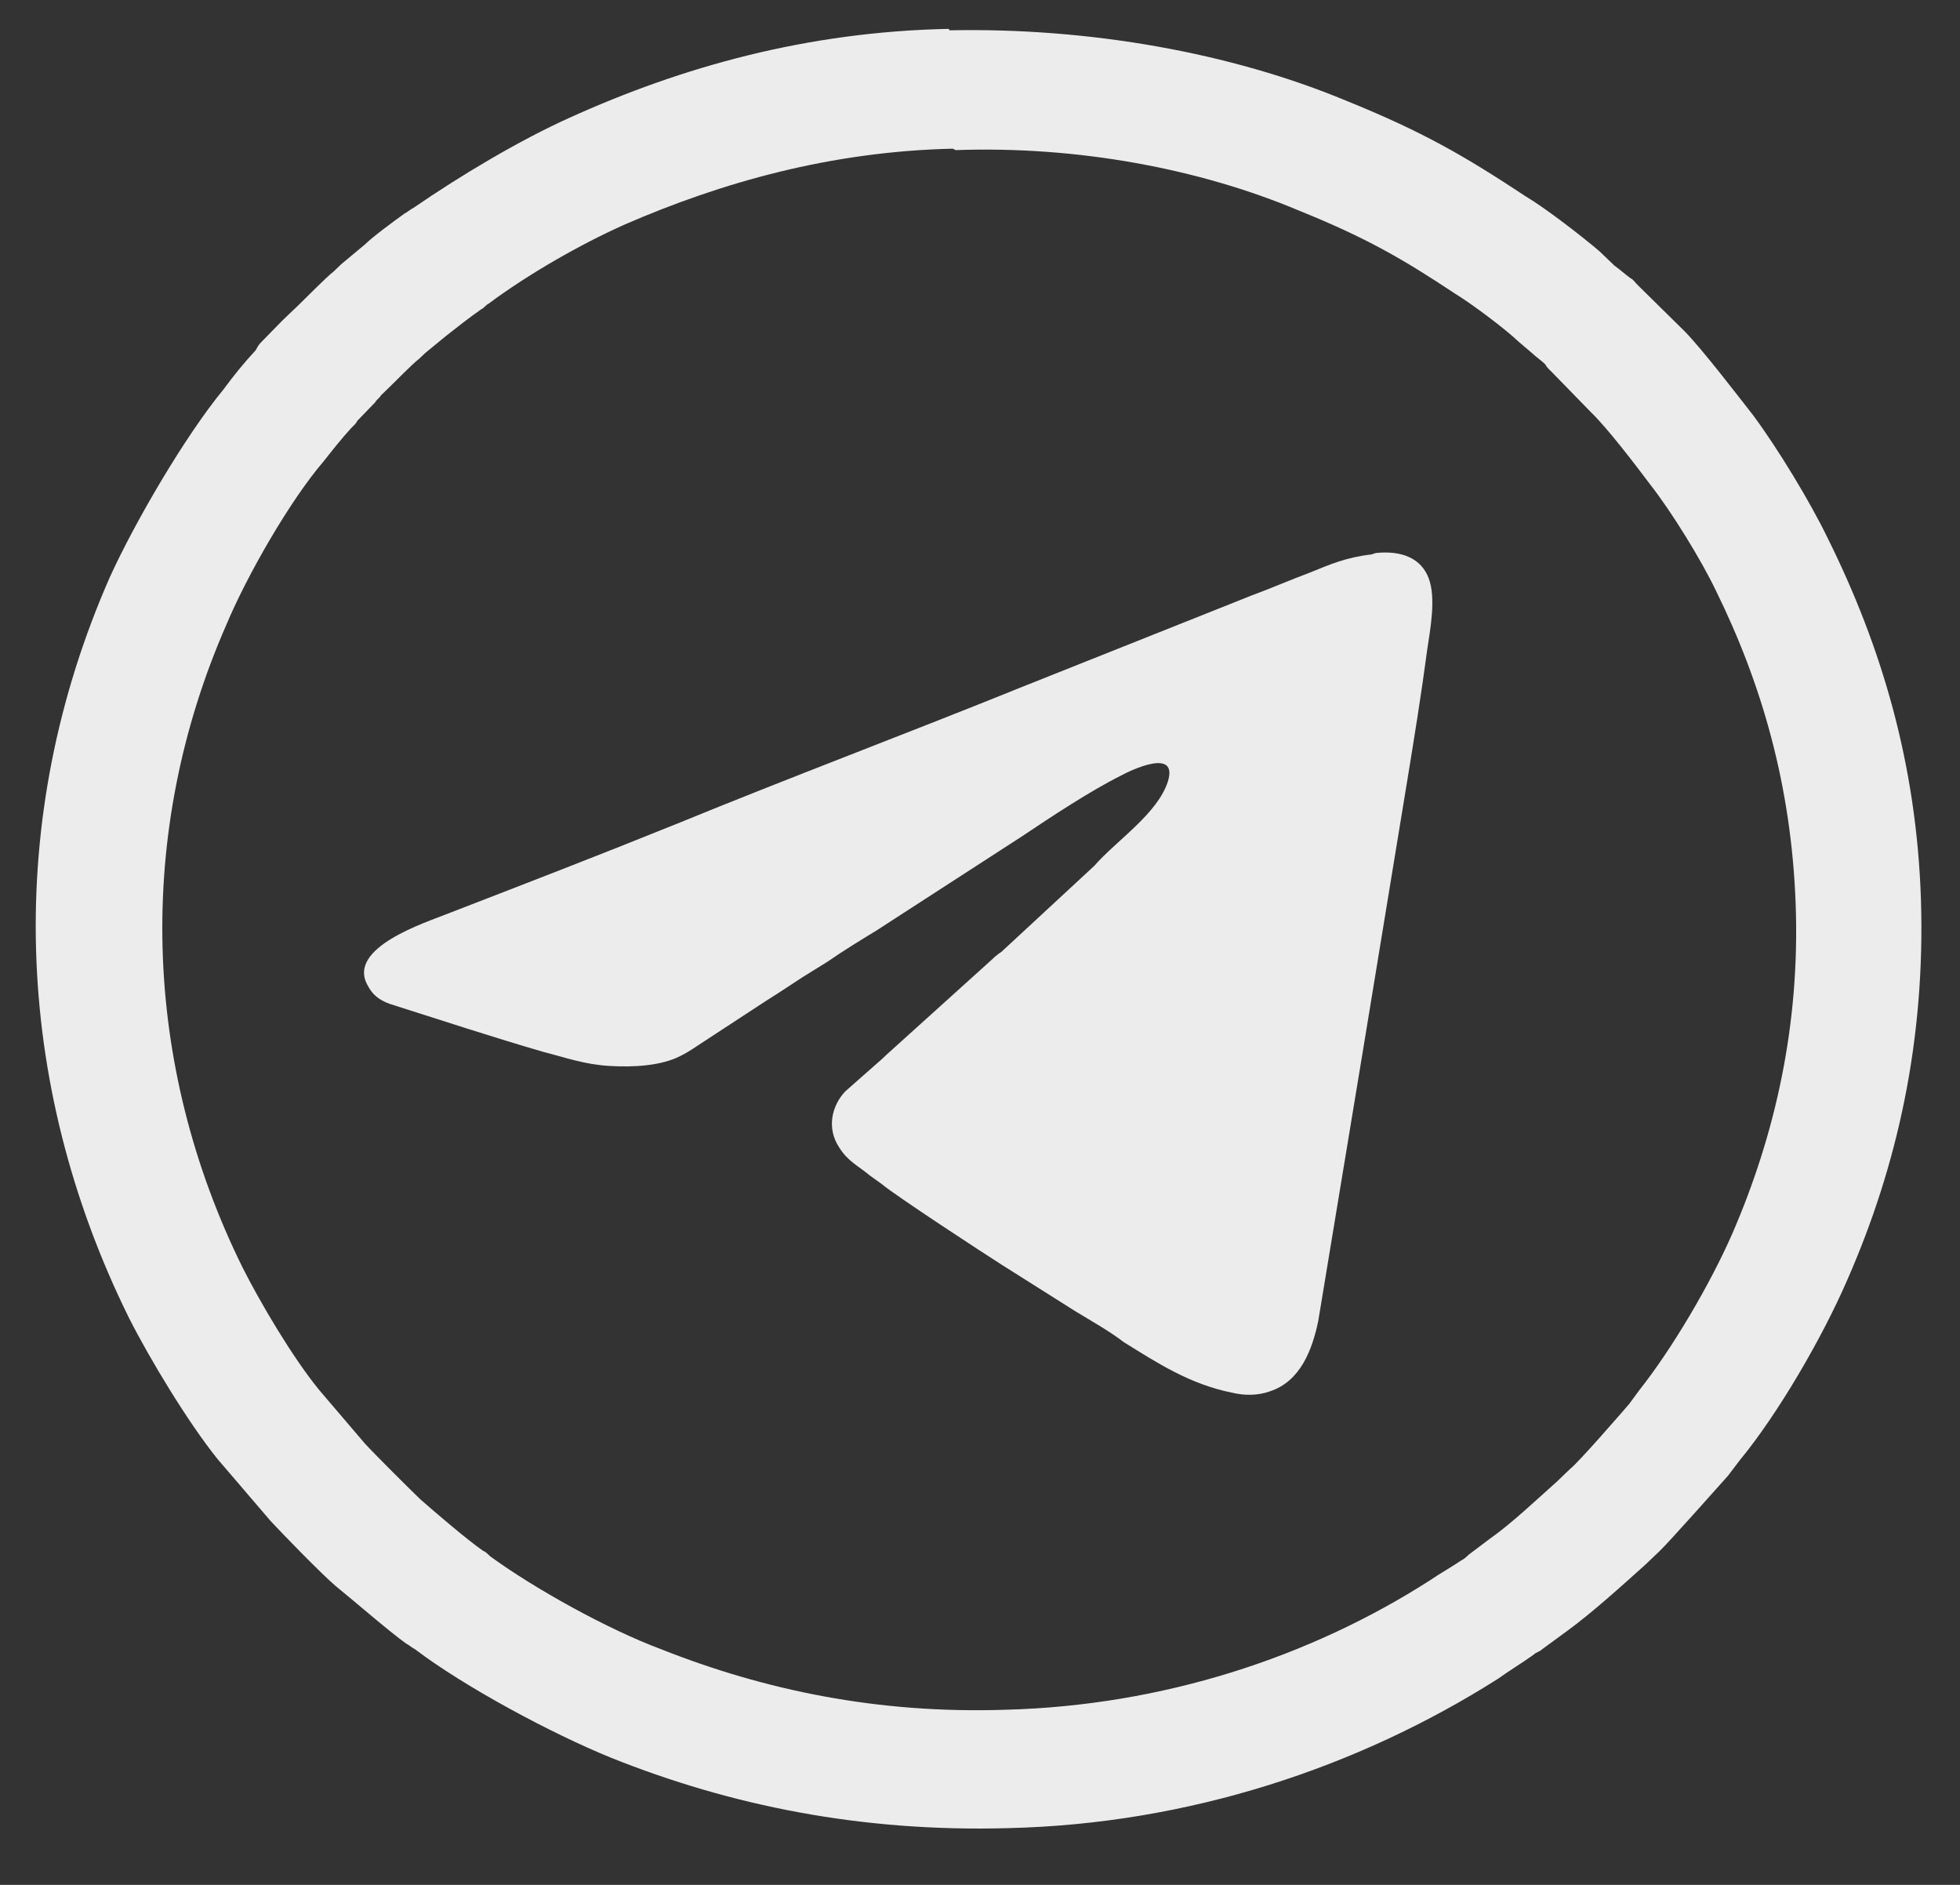
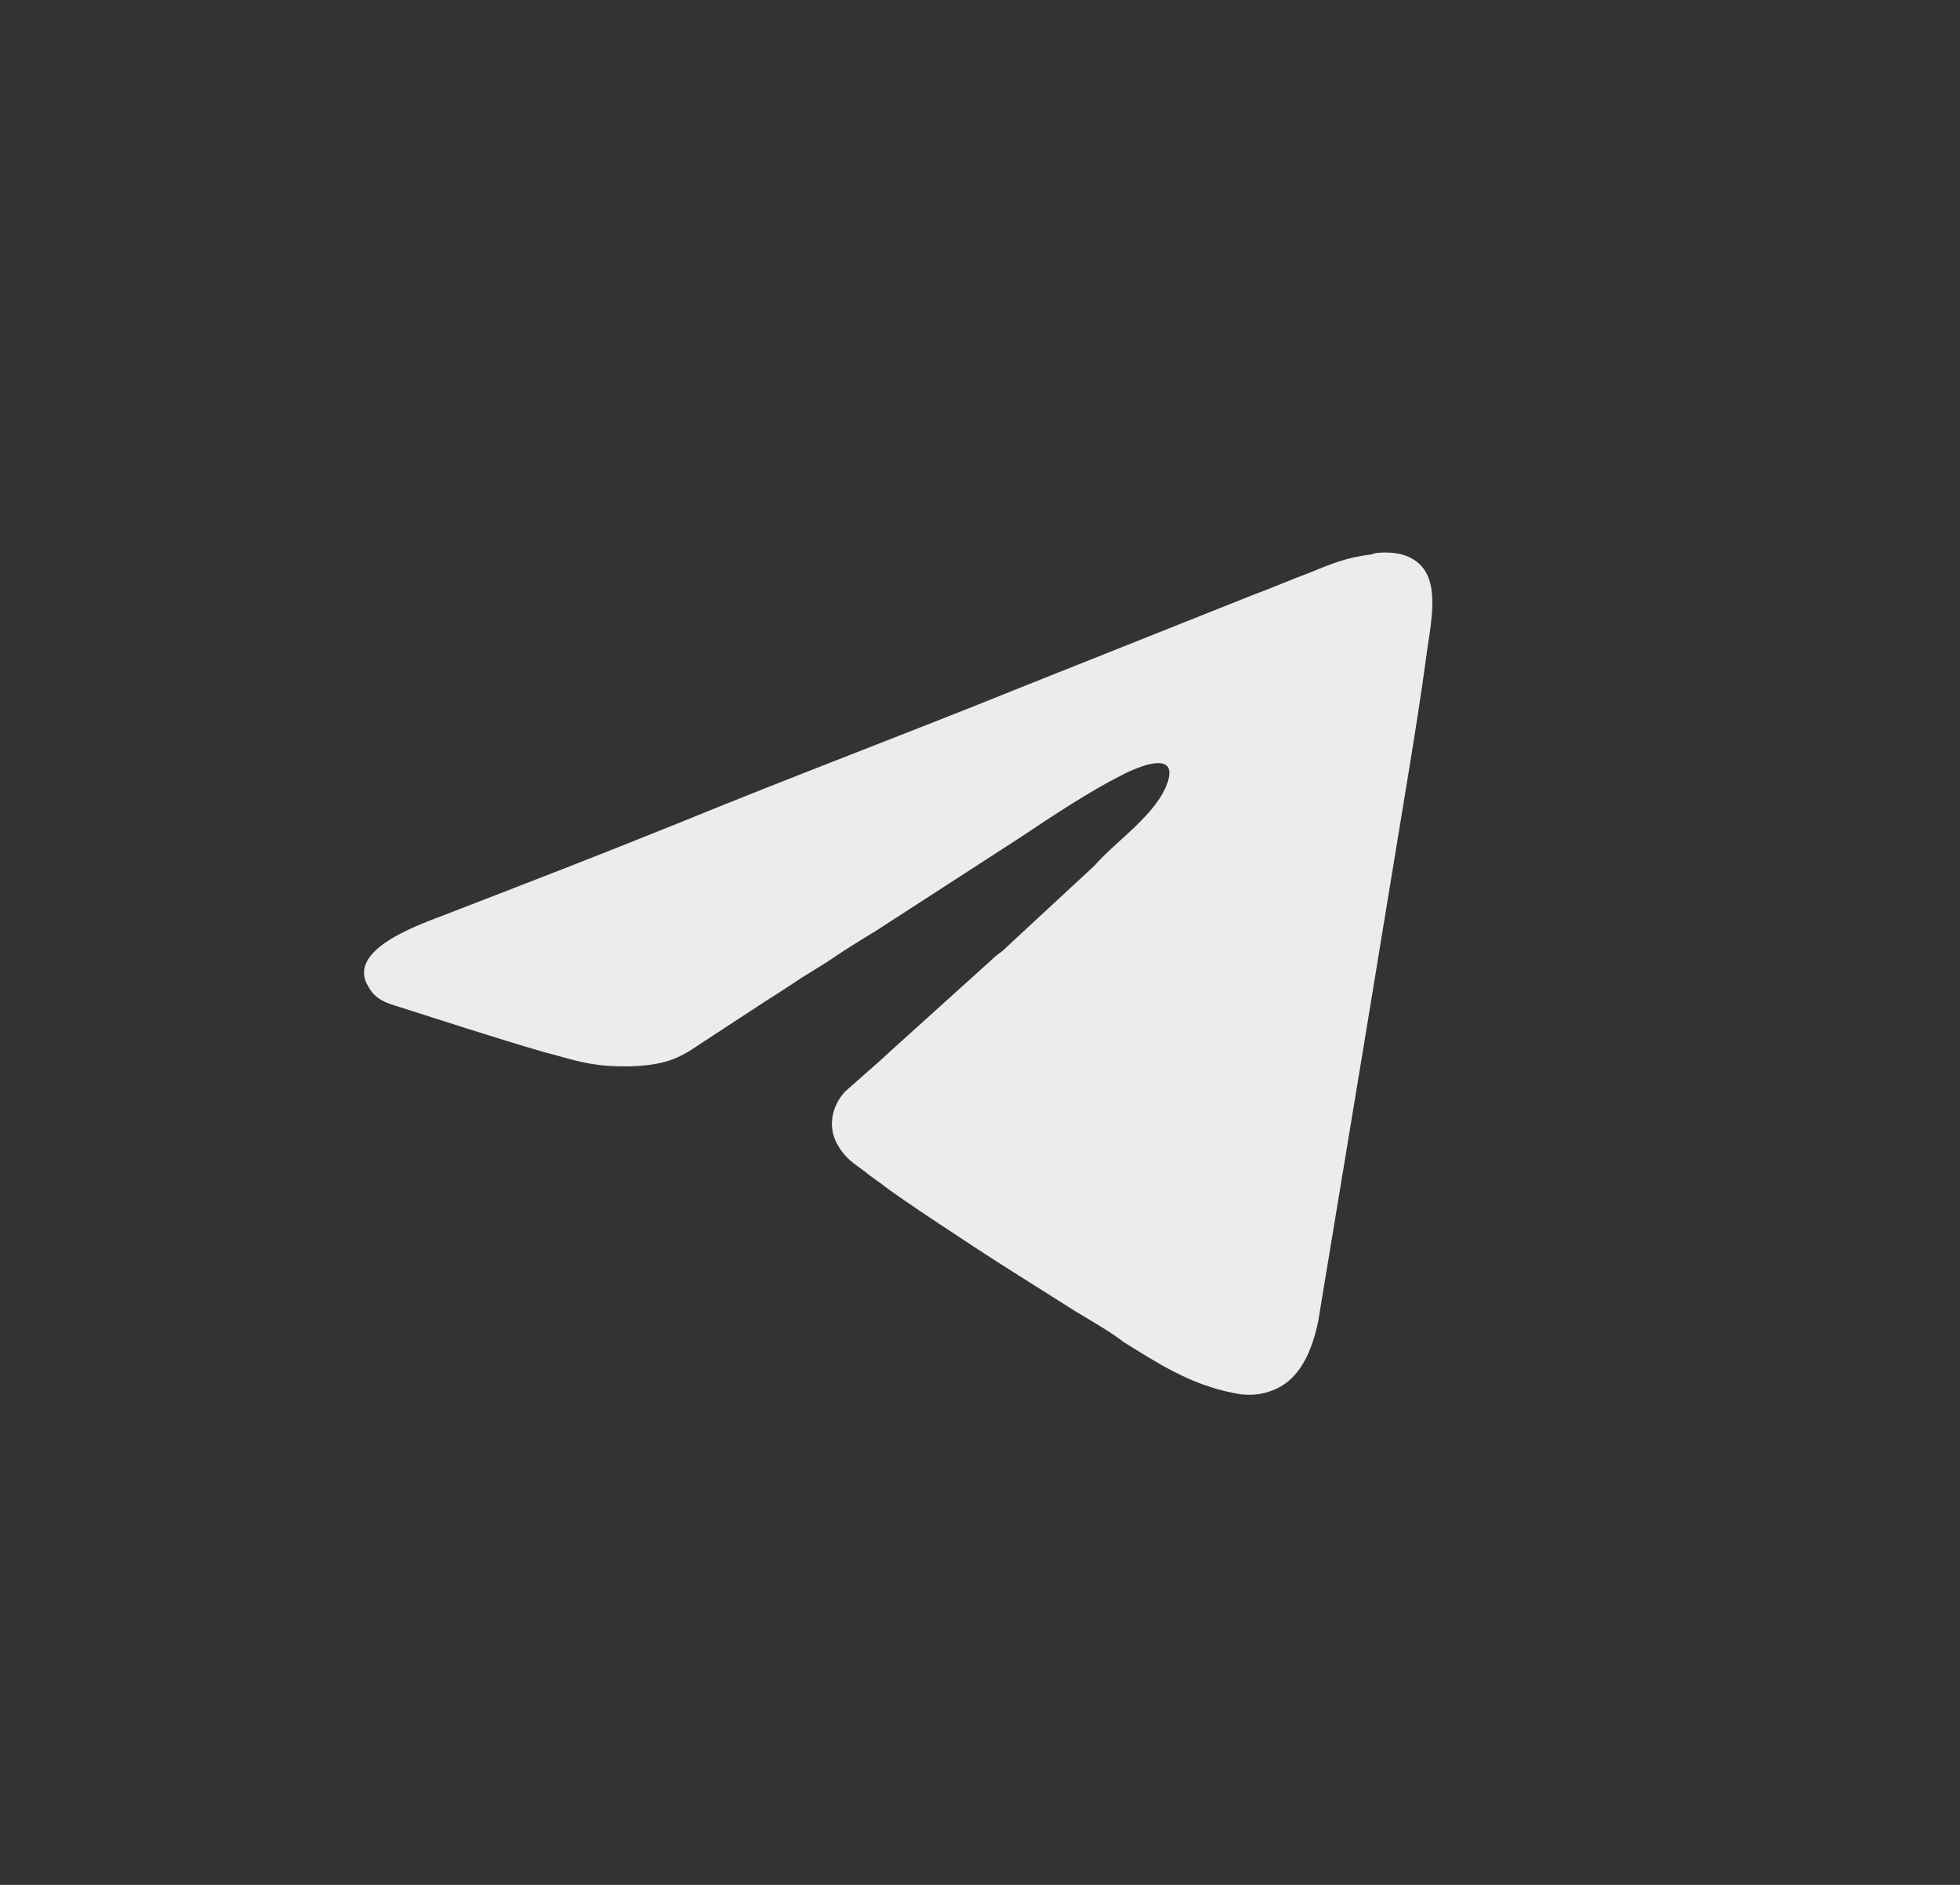
<svg xmlns="http://www.w3.org/2000/svg" width="26" height="25" viewBox="0 0 26 25" fill="none">
  <rect x="0" y="0" width="26" height="25" fill="#333333" stroke="none" />
-   <path fill-rule="evenodd" clip-rule="evenodd" d="M12.639 1.972C11.017 2.009 9.57 2.42 8.28 2.981C7.694 3.243 7.01 3.635 6.482 4.027C6.443 4.046 6.423 4.084 6.384 4.102C6.247 4.196 6.032 4.364 5.915 4.457L5.641 4.682C5.602 4.719 5.583 4.738 5.563 4.756C5.465 4.831 5.231 5.074 5.133 5.167C5.094 5.205 5.074 5.223 5.055 5.242C5.035 5.28 4.996 5.298 4.977 5.336L4.742 5.579C4.723 5.616 4.703 5.635 4.664 5.672C4.527 5.821 4.41 5.971 4.292 6.12C3.843 6.644 3.276 7.634 3.002 8.288C1.79 11.054 1.888 14.119 3.217 16.81C3.452 17.277 3.882 18.006 4.234 18.436L4.84 19.146C4.977 19.295 5.446 19.762 5.583 19.893C5.798 20.08 6.189 20.416 6.404 20.566C6.443 20.584 6.462 20.603 6.501 20.641C7.088 21.07 8.065 21.612 8.769 21.874C10.137 22.416 11.642 22.734 13.343 22.677C15.415 22.622 17.37 21.986 18.973 20.958C19.109 20.865 19.246 20.79 19.383 20.697C19.422 20.678 19.442 20.659 19.481 20.622L19.754 20.416C20.048 20.211 20.38 19.893 20.654 19.65C20.712 19.594 20.771 19.538 20.829 19.482C20.947 19.389 21.514 18.735 21.611 18.622L21.748 18.436C22.178 17.894 22.686 17.034 22.98 16.361C23.547 15.053 23.879 13.595 23.82 11.988C23.762 10.419 23.371 9.073 22.765 7.84C22.569 7.429 22.178 6.793 21.885 6.419C21.689 6.158 21.318 5.672 21.103 5.466L20.575 4.924C20.536 4.887 20.517 4.868 20.497 4.831C20.439 4.775 20.38 4.738 20.321 4.682L20.145 4.532C19.969 4.364 19.52 4.027 19.305 3.897C18.601 3.429 18.112 3.149 17.233 2.794C15.903 2.233 14.281 1.934 12.678 1.991L12.639 1.972ZM12.581 0.383C10.704 0.421 9.042 0.888 7.557 1.561C6.892 1.86 6.11 2.327 5.485 2.757C5.446 2.775 5.407 2.813 5.368 2.831C5.211 2.944 4.957 3.13 4.84 3.243L4.527 3.504C4.488 3.542 4.468 3.56 4.429 3.598C4.312 3.691 4.058 3.953 3.941 4.065C3.902 4.102 3.882 4.121 3.843 4.158C3.804 4.196 3.784 4.214 3.745 4.252L3.471 4.532C3.432 4.569 3.413 4.607 3.393 4.644C3.237 4.812 3.1 4.981 2.963 5.167C2.455 5.784 1.79 6.924 1.458 7.653C0.051 10.848 0.168 14.362 1.712 17.482C1.986 18.024 2.494 18.865 2.885 19.351L3.589 20.173C3.745 20.342 4.273 20.884 4.449 21.033C4.703 21.239 5.153 21.631 5.387 21.799C5.426 21.818 5.465 21.855 5.504 21.874C6.169 22.378 7.322 22.995 8.104 23.313C9.688 23.948 11.427 24.303 13.382 24.247C15.767 24.191 18.015 23.444 19.872 22.266C20.028 22.154 20.184 22.061 20.341 21.949C20.38 21.911 20.419 21.911 20.458 21.874L20.79 21.631C21.123 21.388 21.514 21.033 21.826 20.753C21.885 20.697 21.963 20.622 22.022 20.566C22.139 20.454 22.804 19.706 22.921 19.575L23.077 19.37C23.586 18.753 24.172 17.744 24.504 16.978C25.169 15.464 25.54 13.801 25.482 11.932C25.423 10.12 24.954 8.569 24.25 7.148C24.016 6.662 23.586 5.952 23.253 5.504C23.019 5.205 22.589 4.644 22.354 4.401L21.729 3.785C21.689 3.747 21.67 3.71 21.631 3.691C21.553 3.635 21.494 3.579 21.416 3.523L21.221 3.336C21.005 3.149 20.497 2.757 20.243 2.607C19.422 2.065 18.875 1.748 17.858 1.336C16.334 0.701 14.457 0.365 12.6 0.402L12.581 0.383Z" fill="#ECECEC" />
-   <path fill-rule="evenodd" clip-rule="evenodd" d="M18.191 7.354C17.859 7.392 17.644 7.485 17.37 7.597C17.116 7.691 16.862 7.803 16.608 7.896L13.558 9.111C12.034 9.728 10.489 10.307 8.984 10.924C7.968 11.335 6.951 11.727 5.935 12.12C5.661 12.232 4.586 12.568 4.879 13.073C4.938 13.185 5.016 13.26 5.173 13.316C5.818 13.521 6.56 13.764 7.205 13.951C7.499 14.026 7.753 14.119 8.085 14.138C8.398 14.157 8.769 14.138 9.023 14.007C9.141 13.951 9.238 13.877 9.356 13.802L10.157 13.278C10.216 13.241 10.274 13.204 10.333 13.166L10.646 12.961C10.763 12.886 10.861 12.83 10.978 12.755C11.193 12.606 11.408 12.475 11.623 12.344L13.558 11.092C13.949 10.83 14.457 10.494 14.868 10.288C15.005 10.213 15.63 9.915 15.493 10.363C15.357 10.793 14.809 11.148 14.516 11.484L13.285 12.624C13.226 12.662 13.187 12.699 13.148 12.736L11.76 13.989C11.74 14.007 11.721 14.026 11.701 14.045L11.213 14.475C11.037 14.661 10.959 14.96 11.134 15.222C11.252 15.409 11.389 15.465 11.545 15.596L11.701 15.708C11.877 15.857 13.05 16.624 13.285 16.773L14.262 17.39C14.477 17.521 14.711 17.651 14.907 17.801C15.357 18.081 15.787 18.362 16.354 18.474C16.51 18.511 16.686 18.511 16.842 18.455C17.253 18.324 17.409 17.895 17.487 17.521L18.074 13.97C18.269 12.774 18.465 11.597 18.66 10.4C18.758 9.802 18.855 9.204 18.934 8.606C18.973 8.345 19.051 7.934 18.953 7.672C18.856 7.41 18.602 7.298 18.25 7.335L18.191 7.354Z" fill="#ECECEC" />
+   <path fill-rule="evenodd" clip-rule="evenodd" d="M18.191 7.354C17.859 7.392 17.644 7.485 17.37 7.597C17.116 7.691 16.862 7.803 16.608 7.896L13.558 9.111C12.034 9.728 10.489 10.307 8.984 10.924C7.968 11.335 6.951 11.727 5.935 12.12C5.661 12.232 4.586 12.568 4.879 13.073C4.938 13.185 5.016 13.26 5.173 13.316C5.818 13.521 6.56 13.764 7.205 13.951C7.499 14.026 7.753 14.119 8.085 14.138C8.398 14.157 8.769 14.138 9.023 14.007C9.141 13.951 9.238 13.877 9.356 13.802L10.157 13.278C10.216 13.241 10.274 13.204 10.333 13.166L10.646 12.961C10.763 12.886 10.861 12.83 10.978 12.755C11.193 12.606 11.408 12.475 11.623 12.344L13.558 11.092C13.949 10.83 14.457 10.494 14.868 10.288C15.005 10.213 15.63 9.915 15.493 10.363C15.357 10.793 14.809 11.148 14.516 11.484L13.285 12.624C13.226 12.662 13.187 12.699 13.148 12.736L11.76 13.989C11.74 14.007 11.721 14.026 11.701 14.045L11.213 14.475C11.037 14.661 10.959 14.96 11.134 15.222C11.252 15.409 11.389 15.465 11.545 15.596L11.701 15.708C11.877 15.857 13.05 16.624 13.285 16.773L14.262 17.39C14.477 17.521 14.711 17.651 14.907 17.801C15.357 18.081 15.787 18.362 16.354 18.474C16.51 18.511 16.686 18.511 16.842 18.455C17.253 18.324 17.409 17.895 17.487 17.521L18.074 13.97C18.269 12.774 18.465 11.597 18.66 10.4C18.758 9.802 18.855 9.204 18.934 8.606C18.973 8.345 19.051 7.934 18.953 7.672C18.856 7.41 18.602 7.298 18.25 7.335L18.191 7.354" fill="#ECECEC" />
</svg>